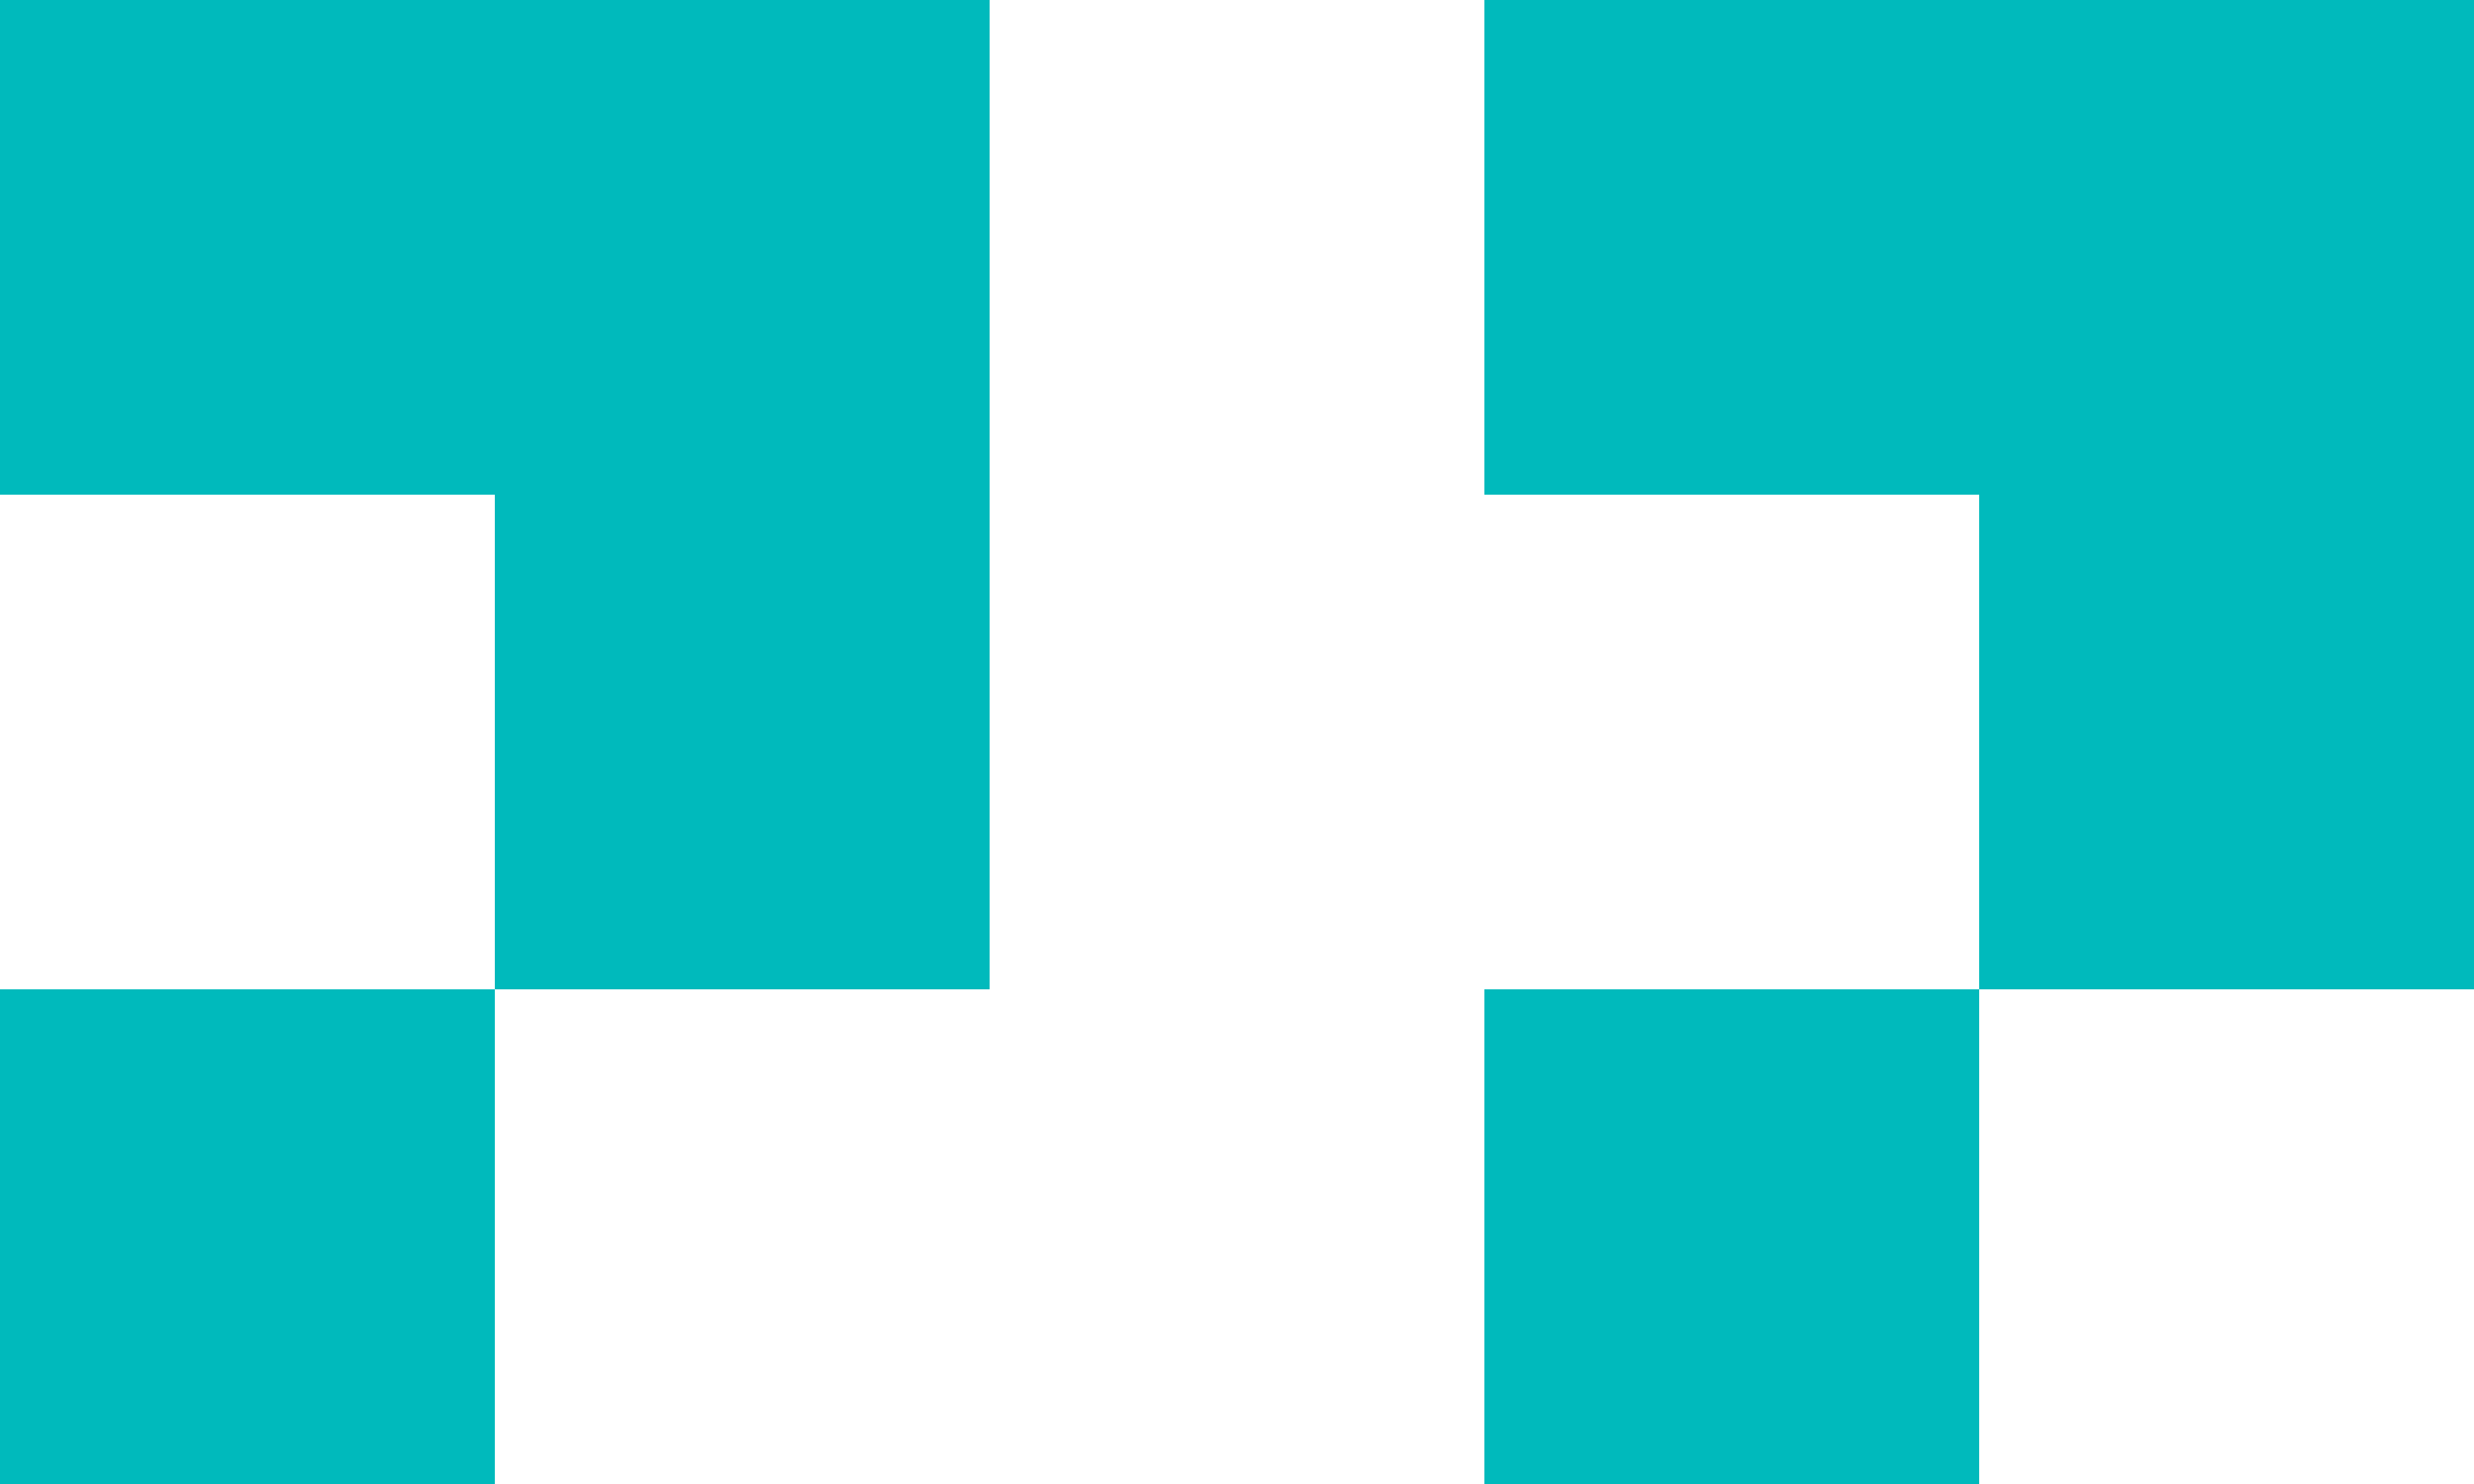
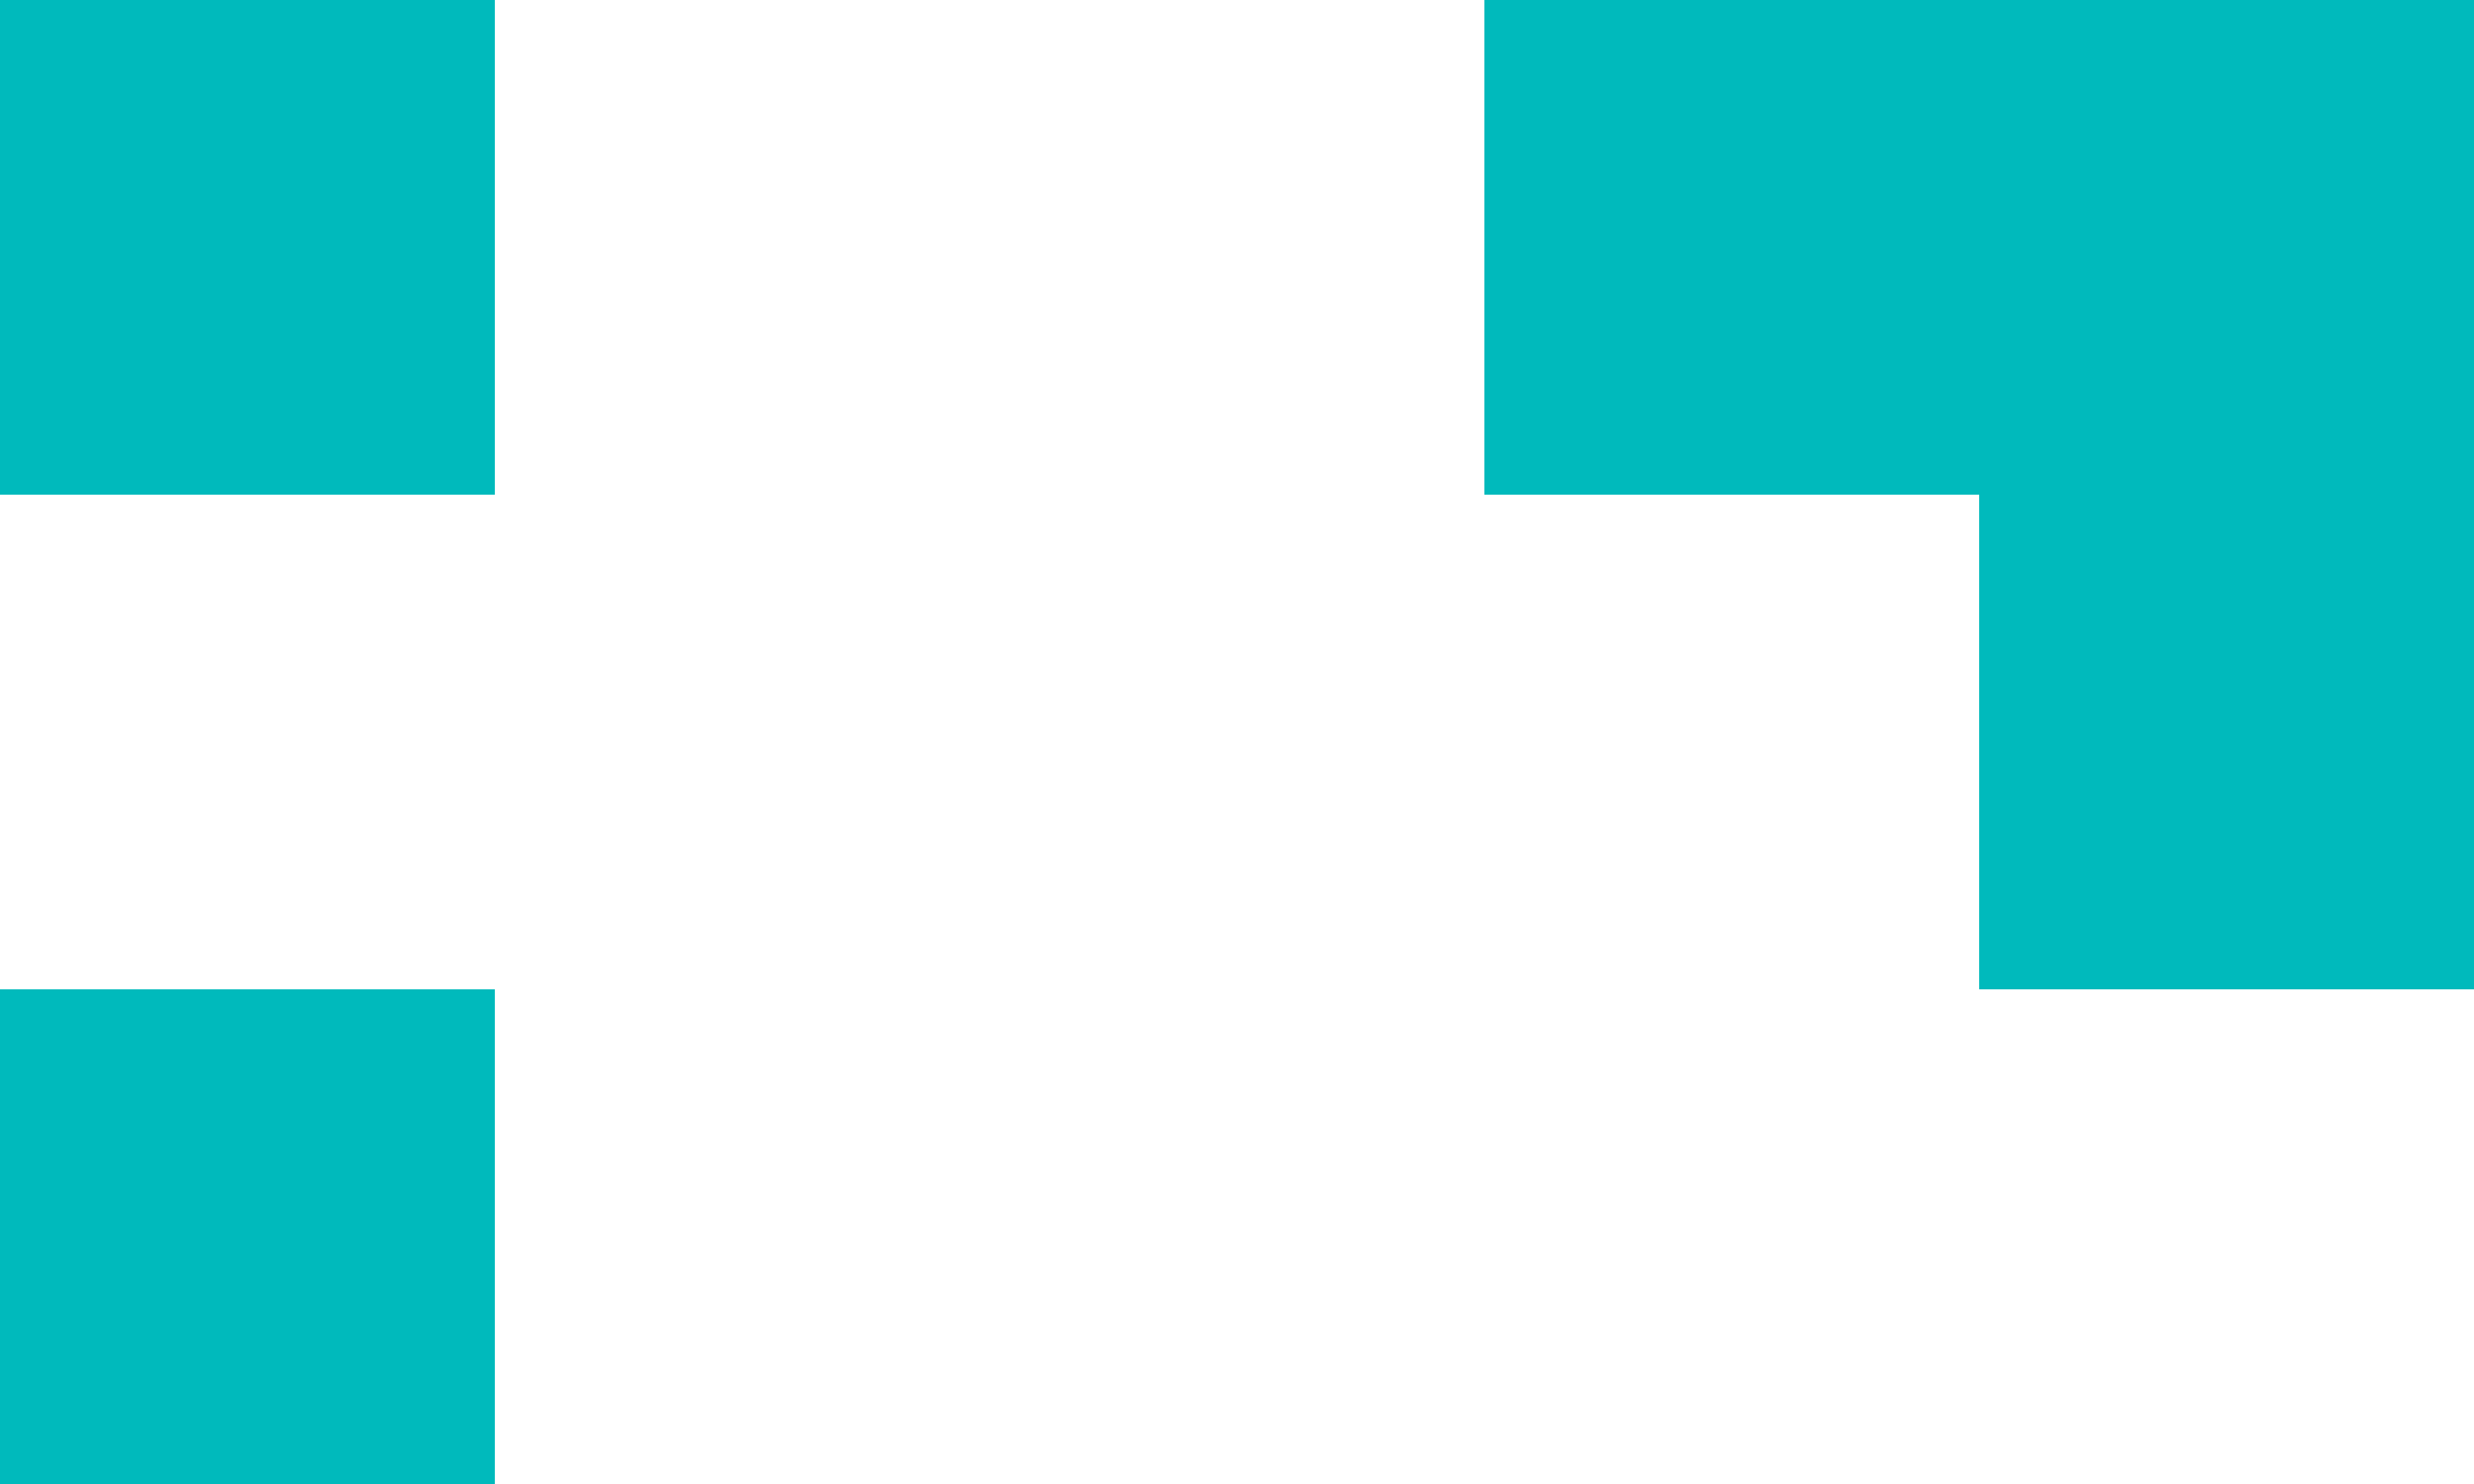
<svg xmlns="http://www.w3.org/2000/svg" width="320" height="192" viewBox="0 0 320 192" fill="none">
  <path d="M0 0H64V64H0V0Z" fill="#00BABC" />
-   <path d="M64 0H128V64H64V0Z" fill="#00BABC" />
-   <path d="M64 64H128V128H64V64Z" fill="#00BABC" />
  <path d="M0 128H64V192H0V128Z" fill="#00BABC" />
  <path d="M192 0H256V64H192V0Z" fill="#00BABC" />
  <path d="M256 0H320V64H256V0Z" fill="#00BABC" />
  <path d="M256 64H320V128H256V64Z" fill="#00BABC" />
-   <path d="M192 128H256V192H192V128Z" fill="#00BABC" />
</svg>